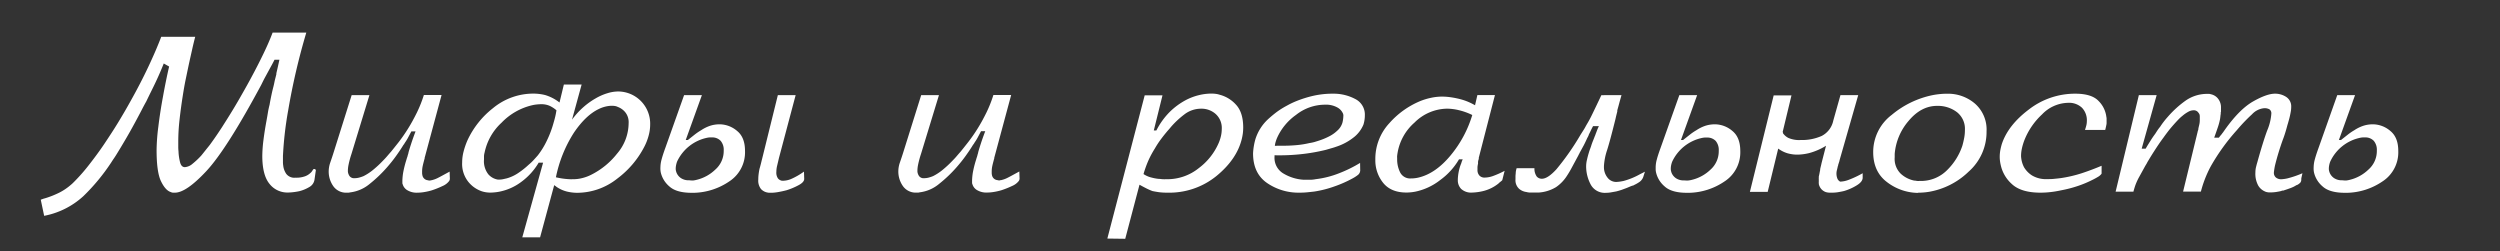
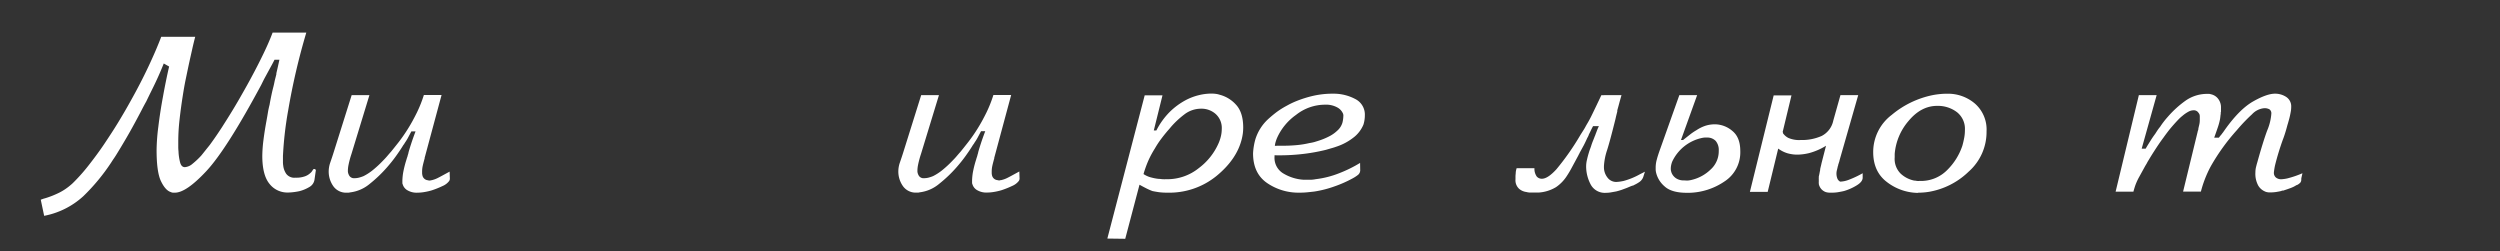
<svg xmlns="http://www.w3.org/2000/svg" id="Layer_1" data-name="Layer 1" viewBox="0 0 736 74">
  <rect x="0" y="0" width="736" height="74" fill="#333333" stroke="none" />
  <defs>
    <style>.cls-1{fill:#fff;}</style>
  </defs>
  <title>Artboard 2</title>
  <path class="cls-1" d="M57.47,10.84c-.28,1.05-.57,2.24-.86,3.54s-.61,2.7-.93,4.17-.65,3.1-1,4.76-.62,3.3-.89,5q-.55,3.51-.94,7a58.74,58.74,0,0,0-.37,6.34v1.55a12.41,12.41,0,0,0,.07,1.34A15.39,15.39,0,0,0,53,47.73c.25,1,.73,1.48,1.42,1.48a3.9,3.9,0,0,0,2.27-1,22.93,22.93,0,0,0,2.62-2.48l1.24-1.55c.41-.53.82-1,1.24-1.55.87-1.19,1.66-2.32,2.37-3.38s1.26-1.88,1.62-2.48q1.24-1.92,2.73-4.37t3-5.14c.42-.73.83-1.46,1.24-2.2s.83-1.49,1.24-2.27q1.94-3.59,3.58-7c1.11-2.3,2-4.36,2.69-6.2h9.92a193.87,193.87,0,0,0-5.34,22.91A104.68,104.68,0,0,0,83.3,45.91v1.58c0,.37,0,.76.07,1.17a5.4,5.4,0,0,0,.9,2.52A3,3,0,0,0,87,52.31a7.49,7.49,0,0,0,2.8-.41A4.48,4.48,0,0,0,91.3,51a2.75,2.75,0,0,0,.62-.68,2.62,2.62,0,0,1,.41-.56.13.13,0,0,0,.1,0,.18.18,0,0,1,.11,0,.33.33,0,0,1,.24.1L93,50l-.41,2.89a3,3,0,0,1-1.52,2.17,11,11,0,0,1-2.89,1.21,19.23,19.23,0,0,1-1.9.31,14.13,14.13,0,0,1-1.55.1,6.67,6.67,0,0,1-5.41-2.58c-1.4-1.72-2.1-4.47-2.1-8.23a40.42,40.42,0,0,1,.34-4.62c.23-1.84.53-3.74.9-5.72.14-.78.28-1.57.41-2.38s.3-1.57.49-2.3c.18-1.06.38-2.05.58-3s.4-1.74.59-2.48.27-1.31.41-1.86l.42-1.65a.35.35,0,0,1,0-.14.32.32,0,0,0,0-.14c.14-.59.28-1.2.42-1.82s.3-1.35.48-2.17H80.82c-.5,1-.95,1.8-1.34,2.51l-1.14,2.1c-.23.42-.46.84-.69,1.28L76.9,25Q66.7,44,60.74,50.38t-9.27,6.34l-.58,0a1.68,1.68,0,0,1-.59-.17q-1.59-.48-2.89-3.17c-.88-1.79-1.31-4.87-1.31-9.24a58.79,58.79,0,0,1,.52-6.88Q47.13,33,48,28.34c.27-1.52.56-3,.86-4.48s.61-2.9.93-4.27l-1.58-.9c-.65,1.65-1.42,3.44-2.31,5.34S44,27.88,43.07,29.85c-.42.74-.82,1.48-1.21,2.24s-.77,1.48-1.14,2.17c-1.19,2.25-2.36,4.37-3.51,6.34s-2.16,3.65-3,5c-.23.37-.47.74-.72,1.1s-.5.74-.73,1.11a58.51,58.51,0,0,1-8.23,9.95A23.66,23.66,0,0,1,13,63.54l-1-4.75.66-.24a5.26,5.26,0,0,1,.58-.17,26.56,26.56,0,0,0,4.34-1.73,16.53,16.53,0,0,0,3.24-2.2,7.32,7.32,0,0,0,.66-.59l.58-.58a53.13,53.13,0,0,0,4.2-4.82c1.47-1.89,3-3.93,4.48-6.14,1.33-2,2.66-4,4-6.2s2.57-4.31,3.76-6.47q2.9-5.17,5.2-10.06t3.76-8.75Z" />
  <path class="cls-1" d="M125,46.53a.88.88,0,0,1,0,.24,2.35,2.35,0,0,1-.11.24v.07c-.13.5-.27,1-.41,1.62a7.93,7.93,0,0,0-.21,1.89V51a2.58,2.58,0,0,0,.07.52A1.8,1.8,0,0,0,126,53.07a.62.62,0,0,0,.31.07h.38a.17.17,0,0,0,.13-.07H127a7.55,7.55,0,0,0,1.83-.65c.71-.35,1.89-1,3.54-1.9l.07,2.14a.8.8,0,0,1-.07.31c0,.11-.09.22-.13.31a4.82,4.82,0,0,1-2,1.51,26.35,26.35,0,0,1-3.1,1.24,16.88,16.88,0,0,1-2.28.52,11.61,11.61,0,0,1-1.86.17,5.33,5.33,0,0,1-3.2-.79,3,3,0,0,1-1.27-1.76.49.49,0,0,1-.07-.24v-.79a18.18,18.18,0,0,1,.2-2.14,29.8,29.8,0,0,1,1-4,2.69,2.69,0,0,1,.14-.45c0-.11.09-.24.13-.38v-.1A.22.22,0,0,1,120,46a1.46,1.46,0,0,1,.11-.49,3.86,3.86,0,0,0,.17-.69c.18-.64.43-1.47.76-2.48s.75-2.22,1.3-3.65h-1.24c-.41.78-.76,1.44-1.06,2s-.61,1-.93,1.48a.21.21,0,0,1-.07.13.21.21,0,0,0-.07.14,2.05,2.05,0,0,0-.34.45l-.28.45c-.46.73-1.07,1.63-1.83,2.69s-1.62,2.13-2.58,3.23a39.2,39.2,0,0,1-5.13,4.9A11,11,0,0,1,103,56.65a1.23,1.23,0,0,1-.44.07h-.45a4.57,4.57,0,0,1-4-1.93,7.47,7.47,0,0,1-1.34-4.41,8.07,8.07,0,0,1,.48-2.58c.32-.94.69-2,1.1-3.34L103.53,28h5.23l-5.3,17.36a27.57,27.57,0,0,0-.86,3.21,9.34,9.34,0,0,0-.18,1.48v.48a2.84,2.84,0,0,0,.49,1.31,1.66,1.66,0,0,0,1.51.62,5.3,5.3,0,0,0,1.28-.17,10.05,10.05,0,0,0,1.34-.45,15.17,15.17,0,0,0,3-2,30.87,30.87,0,0,0,2.69-2.52c.46-.46.88-.91,1.27-1.37s.77-.9,1.14-1.31c.6-.74,1.36-1.69,2.28-2.86a48,48,0,0,0,2.82-4.1c.83-1.33,1.64-2.82,2.45-4.45a38.07,38.07,0,0,0,2.1-5.27H130Z" />
-   <path class="cls-1" d="M168.4,35.23a22.39,22.39,0,0,1,3.31-3.65A21.58,21.58,0,0,1,175.29,29a16.18,16.18,0,0,1,3.51-1.55,11,11,0,0,1,3.17-.52,9.48,9.48,0,0,1,9.44,9.78,12.52,12.52,0,0,1-.45,3.21,16.16,16.16,0,0,1-1.34,3.41,27.33,27.33,0,0,1-7.92,9.27,19.05,19.05,0,0,1-11.92,4.16,13.23,13.23,0,0,1-2.76-.34,9.49,9.49,0,0,1-3.24-1.45,1.5,1.5,0,0,0-.31-.24,1.83,1.83,0,0,1-.31-.24L159,69.88h-5.24l6.13-22h-1.3a18.82,18.82,0,0,1-5.1,5.65,15.78,15.78,0,0,1-6.48,2.9,13.11,13.11,0,0,1-1.38.2,12.7,12.7,0,0,1-1.37.07,7.67,7.67,0,0,1-1.21-.1,8,8,0,0,1-1.28-.31,8.72,8.72,0,0,1-3.92-2.79,8.44,8.44,0,0,1-1.79-5.68,12.84,12.84,0,0,1,.41-3.17,21.91,21.91,0,0,1,1.17-3.38,25.71,25.71,0,0,1,7.51-9.44,18.61,18.61,0,0,1,12.13-4.27,14.65,14.65,0,0,1,3.17.41,12.72,12.72,0,0,1,4.27,2.21L166,24.89h5.23Zm-6.58-4.07a5.92,5.92,0,0,0-2.45-.48,11.18,11.18,0,0,0-1.27.07,10.63,10.63,0,0,0-1.34.21,18.3,18.3,0,0,0-9.1,5.16,16.46,16.46,0,0,0-5,8.82,4.7,4.7,0,0,0-.17,1c0,.32,0,.64,0,1a6.25,6.25,0,0,0,1.28,4.38,4.76,4.76,0,0,0,2.79,1.55H147a5.39,5.39,0,0,0,1.07-.11l1.07-.24a11.65,11.65,0,0,0,3.48-1.62,24.27,24.27,0,0,0,3.06-2.44A13.4,13.4,0,0,0,157.2,47c.44-.48.82-.9,1.14-1.27A23.44,23.44,0,0,0,161,41.39a30.29,30.29,0,0,0,2-5.34c.18-.59.34-1.19.48-1.79s.25-1.19.34-1.79A8.46,8.46,0,0,0,161.82,31.16Zm3.1,21.29c.48.09,1,.16,1.48.21s.9.08,1.31.1.8,0,1.17,0a10.45,10.45,0,0,0,2.59-.35,12.2,12.2,0,0,0,2.65-1,22.41,22.41,0,0,0,7.54-6.17,13.89,13.89,0,0,0,3.41-9,4.65,4.65,0,0,0-1-3.2,5.13,5.13,0,0,0-2.17-1.55,2.89,2.89,0,0,0-.86-.28,6.2,6.2,0,0,0-.79-.07,8.34,8.34,0,0,0-2,.24,9.4,9.4,0,0,0-2,.73Q172.47,33.92,169,39a38.37,38.37,0,0,0-5.34,13.2C164,52.27,164.44,52.36,164.92,52.45Z" />
-   <path class="cls-1" d="M201.88,41.22h.62l2-1.58a16.46,16.46,0,0,1,1.93-1.31A11,11,0,0,1,209,37.05a8.88,8.88,0,0,1,2.86-.45h.2a8.05,8.05,0,0,1,5,2c1.52,1.26,2.27,3.2,2.27,5.82a10.2,10.2,0,0,1-4.65,9,19.26,19.26,0,0,1-10.3,3.34h-.75q-4.49,0-6.55-1.86a7.67,7.67,0,0,1-2.55-4.13,7.42,7.42,0,0,1-.1-.76,7.56,7.56,0,0,1,0-.83,9.12,9.12,0,0,1,.35-2.27c.23-.87.62-2.07,1.17-3.58L201.4,28h5.24ZM204,53.14a7,7,0,0,0,1.13-.21,11.93,11.93,0,0,0,5.45-3,7.27,7.27,0,0,0,2.48-5.58,4.09,4.09,0,0,0-.9-2.89,3.38,3.38,0,0,0-2.62-1,5.32,5.32,0,0,0-.69,0,5.46,5.46,0,0,0-.69.1,12.58,12.58,0,0,0-8.82,7,6.65,6.65,0,0,0-.3,1.07,5.29,5.29,0,0,0-.11,1.06,2.49,2.49,0,0,0,.07.59,3.76,3.76,0,0,0,.21.65,3.53,3.53,0,0,0,1.24,1.49,4,4,0,0,0,2.41.65A9.05,9.05,0,0,0,204,53.14Zm25.32-6.61c-.19.82-.36,1.56-.52,2.2a7.78,7.78,0,0,0-.24,1.86,3,3,0,0,0,.45,1.9,1.92,1.92,0,0,0,.93.65,1,1,0,0,0,.37.07h.32a6.64,6.64,0,0,0,2.2-.48,20.7,20.7,0,0,0,3.86-2.21l.07,2.14c0,.64-.53,1.25-1.59,1.82A19.65,19.65,0,0,1,231.58,56c-.87.23-1.71.41-2.52.55a12.65,12.65,0,0,1-1.89.2l-.65,0c-.26,0-.5-.06-.73-.1a3.41,3.41,0,0,1-1.75-1,4,4,0,0,1-.8-2.82,12.17,12.17,0,0,1,.11-1.66q.1-.75.24-1.44c.14-.46.26-.92.38-1.38s.24-1,.38-1.52L229,28h5.24Z" />
  <path class="cls-1" d="M292.69,46.53a.88.88,0,0,1,0,.24,2.35,2.35,0,0,1-.11.24v.07c-.13.5-.27,1-.41,1.62a7.93,7.93,0,0,0-.21,1.89V51a2.58,2.58,0,0,0,.07.52,1.8,1.8,0,0,0,1.66,1.51.62.62,0,0,0,.31.07h.38a.17.17,0,0,0,.13-.07h.21a7.55,7.55,0,0,0,1.83-.65c.71-.35,1.89-1,3.54-1.9l.07,2.14a.8.8,0,0,1-.07.31c0,.11-.09.22-.13.31a4.82,4.82,0,0,1-2,1.51,26.35,26.35,0,0,1-3.1,1.24,16.88,16.88,0,0,1-2.28.52,11.61,11.61,0,0,1-1.86.17,5.33,5.33,0,0,1-3.2-.79,3,3,0,0,1-1.27-1.76.49.49,0,0,1-.07-.24v-.79a18.18,18.18,0,0,1,.2-2.14,29.8,29.8,0,0,1,1-4,2.69,2.69,0,0,1,.14-.45c0-.11.09-.24.13-.38v-.1a.22.22,0,0,1,.07-.1,1.46,1.46,0,0,1,.11-.49,5,5,0,0,0,.17-.69c.18-.64.43-1.47.76-2.48s.75-2.22,1.3-3.65h-1.24c-.41.78-.76,1.44-1.06,2s-.61,1-.93,1.48a.21.21,0,0,1-.07.13.21.21,0,0,0-.07.14,2.05,2.05,0,0,0-.34.45l-.28.45c-.46.73-1.07,1.63-1.83,2.69s-1.62,2.13-2.58,3.23a39.2,39.2,0,0,1-5.13,4.9,11,11,0,0,1-5.83,2.54,1.23,1.23,0,0,1-.44.07h-.45a4.57,4.57,0,0,1-4-1.93,7.47,7.47,0,0,1-1.34-4.41,8.07,8.07,0,0,1,.48-2.58c.32-.94.69-2,1.1-3.34L271.2,28h5.23l-5.3,17.36a27.57,27.57,0,0,0-.86,3.21,9.34,9.34,0,0,0-.18,1.48v.48a2.84,2.84,0,0,0,.49,1.31,1.66,1.66,0,0,0,1.51.62,5.3,5.3,0,0,0,1.28-.17,10.05,10.05,0,0,0,1.34-.45,15.17,15.17,0,0,0,3-2,30.87,30.87,0,0,0,2.69-2.52c.46-.46.88-.91,1.27-1.37s.77-.9,1.14-1.31c.6-.74,1.36-1.69,2.27-2.86a45.77,45.77,0,0,0,2.83-4.1c.83-1.33,1.64-2.82,2.45-4.45a38.07,38.07,0,0,0,2.1-5.27h5.23Z" />
  <path class="cls-1" d="M339.68,38.4h.76a21.53,21.53,0,0,1,4-5.52,20.61,20.61,0,0,1,4.58-3.37A16.8,16.8,0,0,1,353,28a15.79,15.79,0,0,1,3.58-.45,10.31,10.31,0,0,1,1.24.07,6.12,6.12,0,0,1,1.24.27,9.72,9.72,0,0,1,4.79,2.9Q366,33.08,366,37.57a15.22,15.22,0,0,1-.1,1.65,16.13,16.13,0,0,1-.31,1.66q-1.45,6-7.45,10.92a22,22,0,0,1-14.46,4.92,19.08,19.08,0,0,1-2.42-.13c-.68-.1-1.35-.21-2-.35a18.76,18.76,0,0,1-1.79-.79c-.6-.3-1.27-.66-2-1.07L331.27,70.3,326,70.23l11-42.17h5.24Zm-1,13.78a13.71,13.71,0,0,0,2.41.48c.41,0,.82.08,1.24.1s.8,0,1.17,0a14.76,14.76,0,0,0,9.44-3.28,18.29,18.29,0,0,0,5.79-7.27,11.74,11.74,0,0,0,.72-2.17,9.53,9.53,0,0,0,.24-2.1,5.53,5.53,0,0,0-1.83-4.41A6.26,6.26,0,0,0,353.6,32a8,8,0,0,0-4.93,1.69,25.66,25.66,0,0,0-4,3.75c-.18.23-.39.47-.62.73s-.44.49-.62.72c-.46.55-1,1.22-1.58,2A26.56,26.56,0,0,0,340,43.7,29.34,29.34,0,0,0,338.2,47a32,32,0,0,0-1.55,4.24A7.24,7.24,0,0,0,338.65,52.18Z" />
  <path class="cls-1" d="M400.44,49.9a3,3,0,0,1,0,.42,3.48,3.48,0,0,1-.1.41,1.82,1.82,0,0,1-.59.79,10.54,10.54,0,0,1-1.55,1A34.39,34.39,0,0,1,393,54.83a31.78,31.78,0,0,1-6,1.55c-.74.09-1.47.17-2.21.24s-1.46.1-2.2.1A16.35,16.35,0,0,1,373,53.86q-4.1-2.85-4.1-8.71a18.38,18.38,0,0,1,.69-4.17,13.52,13.52,0,0,1,3.58-5.75c.64-.6,1.36-1.21,2.14-1.83A22.7,22.7,0,0,1,378,31.58c.32-.19.81-.45,1.45-.8a24.62,24.62,0,0,1,2.34-1.07,33.13,33.13,0,0,1,4.72-1.48,25.86,25.86,0,0,1,6-.65,13.56,13.56,0,0,1,6.44,1.55A5.12,5.12,0,0,1,401.81,34a8.72,8.72,0,0,1-.1,1.31,9.34,9.34,0,0,1-.31,1.37,9.37,9.37,0,0,1-2.52,3.48,16.57,16.57,0,0,1-5.61,3.07c-.37.14-.8.27-1.31.41l-1.65.48a54.06,54.06,0,0,1-6.17,1.14,59.23,59.23,0,0,1-8.92.45v.41a5.33,5.33,0,0,0,2.69,5,13.1,13.1,0,0,0,5.92,1.8h.76c.46,0,.92,0,1.38,0a9.32,9.32,0,0,0,1.37-.17,27.32,27.32,0,0,0,7-1.79,37.72,37.72,0,0,0,6.07-3Zm-24.19-7h.83A44,44,0,0,0,382,42.7a27.17,27.17,0,0,0,3.48-.58,12.27,12.27,0,0,0,1.49-.31l1-.31a20,20,0,0,0,3.52-1.45,9.84,9.84,0,0,0,2.2-1.58,5,5,0,0,0,1.52-2.35,8.9,8.9,0,0,0,.27-1.93,2.34,2.34,0,0,0,0-.38,3.47,3.47,0,0,0-.1-.37,3.76,3.76,0,0,0-1.66-1.8,6.83,6.83,0,0,0-3.65-.82,13.75,13.75,0,0,0-8.51,3A16.59,16.59,0,0,0,376,40.53a10,10,0,0,0-.44,1.21,6.08,6.08,0,0,0-.24,1.2Z" />
-   <path class="cls-1" d="M435.35,46.46a1.89,1.89,0,0,1,0,.31,1.41,1.41,0,0,1-.1.31,3.57,3.57,0,0,0-.11.55,5.07,5.07,0,0,0,0,.55,6,6,0,0,0-.17,1c0,.33,0,.6,0,.83a2.37,2.37,0,0,0,.55,1.65,2,2,0,0,0,1.59.62,7.5,7.5,0,0,0,2.37-.44,26.29,26.29,0,0,0,3.48-1.55l-.69,2.75a3.44,3.44,0,0,1-.55.48,4.85,4.85,0,0,0-.55.49,11.6,11.6,0,0,1-4.37,2.2,15.94,15.94,0,0,1-3.34.48,4.34,4.34,0,0,1-3.28-1.06,3.6,3.6,0,0,1-1-2.52,13,13,0,0,1,.25-2.48,12.63,12.63,0,0,1,.79-2.62,3.86,3.86,0,0,1,.17-.55c.07-.18.15-.37.24-.55h-1.1A19.94,19.94,0,0,1,424,53a17.69,17.69,0,0,1-7.27,3.41c-.46.09-.91.16-1.34.2a12,12,0,0,1-1.35.07q-4.55,0-6.85-2.86A10.55,10.55,0,0,1,404.9,47,15.42,15.42,0,0,1,409,36.29a24.89,24.89,0,0,1,9.06-6.51,18.84,18.84,0,0,1,3.31-1,15.49,15.49,0,0,1,3.17-.34,18.12,18.12,0,0,1,2.61.2,25.78,25.78,0,0,1,3,.62,16.94,16.94,0,0,1,2.1.73,18.23,18.23,0,0,1,2,1l.69-3h5.17Zm-6-14.06a16,16,0,0,0-3.21-.41,13.81,13.81,0,0,0-9.71,4.1,15.17,15.17,0,0,0-5,9c-.05.27-.08.54-.11.79s0,.52,0,.79v.21a8.53,8.53,0,0,0,.89,3.89,3.3,3.3,0,0,0,3.24,1.76,8.27,8.27,0,0,0,1.11-.07,8.8,8.8,0,0,0,1.1-.2c3.3-.79,6.43-2.94,9.37-6.48a33.87,33.87,0,0,0,6.41-11.92A18.64,18.64,0,0,0,429.33,32.4Z" />
  <path class="cls-1" d="M477.37,28c-.28,1-.51,1.79-.69,2.48s-.37,1.36-.55,2a.41.41,0,0,1,0,.17.67.67,0,0,0,0,.18c-.09.36-.19.73-.28,1.1s-.18.76-.27,1.17q-1.59,6.4-2.45,9.09a18.14,18.14,0,0,0-.93,4.69v.34a4.88,4.88,0,0,0,1,3,3.18,3.18,0,0,0,2.72,1.34,12.22,12.22,0,0,0,2.14-.31,21.15,21.15,0,0,0,4.82-2l.48-.24.35-.17.24-.14a1.92,1.92,0,0,1,.31-.14l-.41,1.31a3.09,3.09,0,0,1-1.14,1.66,10.92,10.92,0,0,1-1.76,1,.41.41,0,0,1-.14.1.22.22,0,0,1-.13,0,8.29,8.29,0,0,0-.83.31l-.9.38-1.48.55q-.79.27-1.62.48l-1.55.28a8.81,8.81,0,0,1-1.48.13,4.69,4.69,0,0,1-4.48-2.37,11.44,11.44,0,0,1-1.38-5.27v-.21a8.34,8.34,0,0,1,.25-1.9c.16-.71.35-1.43.58-2.17.09-.32.2-.63.31-.93s.22-.58.31-.86a17.47,17.47,0,0,1,.59-1.65c.2-.51.38-.94.51-1.31a2.35,2.35,0,0,0,.11-.24.32.32,0,0,1,.1-.17v-.07a.25.25,0,0,1,0-.14.41.41,0,0,1,.1-.14c.09-.27.21-.58.34-.93s.32-.77.55-1.27H469c-.27.5-.49.93-.65,1.27s-.31.66-.45.93c0,.05,0,.07-.07.07a4.73,4.73,0,0,1-.21.59,5.89,5.89,0,0,1-.34.65c-.28.64-.61,1.34-1,2.1L465,45.08c0,.09-.1.21-.17.34s-.12.26-.17.35c-.69,1.29-1.33,2.48-1.93,3.58a26.62,26.62,0,0,1-1.38,2.34,11.43,11.43,0,0,1-3.27,3.41,11.31,11.31,0,0,1-5.17,1.59l-1.69,0-.89,0a5.81,5.81,0,0,1-1-.17,4,4,0,0,1-2.17-1,3.4,3.4,0,0,1-1-2.72V52a5.79,5.79,0,0,1,.06-.83,5.67,5.67,0,0,1,.07-.82,5.93,5.93,0,0,1,.21-.83h5.24a4,4,0,0,0,.65,2.41,1.94,1.94,0,0,0,1.55.69q1.72,0,4.27-2.79a75.06,75.06,0,0,0,7.1-10.16l.86-1.35c.25-.39.47-.77.66-1.13a1.29,1.29,0,0,1,.13-.24,1.86,1.86,0,0,0,.14-.25,33.52,33.52,0,0,0,1.65-3.06q.9-1.83,2.69-5.62Z" />
  <path class="cls-1" d="M494.88,41.22h.62l2-1.58a15.67,15.67,0,0,1,1.93-1.31A11.08,11.08,0,0,1,502,37.05a9,9,0,0,1,2.86-.45h.21a8.05,8.05,0,0,1,5,2q2.26,1.89,2.27,5.82a10.2,10.2,0,0,1-4.65,9,19.26,19.26,0,0,1-10.3,3.34h-.76c-3,0-5.17-.62-6.54-1.86a7.67,7.67,0,0,1-2.55-4.13,7.28,7.28,0,0,1-.11-.76c0-.27,0-.55,0-.83a8.67,8.67,0,0,1,.35-2.27c.22-.87.62-2.07,1.17-3.58L494.4,28h5.24ZM497,53.14a7.16,7.16,0,0,0,1.14-.21,11.9,11.9,0,0,0,5.44-3A7.24,7.24,0,0,0,506,44.39a4.13,4.13,0,0,0-.89-2.89,3.38,3.38,0,0,0-2.62-1,5.32,5.32,0,0,0-.69,0,5.46,5.46,0,0,0-.69.1,12.58,12.58,0,0,0-8.82,7,6.71,6.71,0,0,0-.31,1.07,5.29,5.29,0,0,0-.1,1.06,2.49,2.49,0,0,0,.07.59,3.68,3.68,0,0,0,.2.65,3.6,3.6,0,0,0,1.24,1.49,4.06,4.06,0,0,0,2.42.65A8.9,8.9,0,0,0,497,53.14Z" />
  <path class="cls-1" d="M524.81,38.88a.32.32,0,0,1,.1.17.45.45,0,0,1,0,.17,4.29,4.29,0,0,0,1.58,1.38,7.94,7.94,0,0,0,3.65.62,14.26,14.26,0,0,0,6.17-1.2,6.56,6.56,0,0,0,3.41-4.52L541.83,28h5.23l-5.51,19.23c0,.18-.1.39-.17.62s-.15.48-.24.75v.14a.19.19,0,0,1-.07.14c-.09.41-.18.82-.28,1.2a4,4,0,0,0,.11,2.42,1.58,1.58,0,0,0,.58.79.83.83,0,0,0,.24.17.87.87,0,0,0,.25,0A7.48,7.48,0,0,0,544.1,53a28.72,28.72,0,0,0,4.27-2v1.31c0,.79-.57,1.53-1.72,2.24a15.3,15.3,0,0,1-3.79,1.69c-.6.14-1.19.25-1.79.35a11.14,11.14,0,0,1-1.65.13h-.07l-.83,0a4.61,4.61,0,0,1-1-.17,3.26,3.26,0,0,1-1.21-.76,3.31,3.31,0,0,1-.86-1.65,1.27,1.27,0,0,0,0-.28.86.86,0,0,1,0-.28v-1a.61.61,0,0,1,0-.24.88.88,0,0,0,0-.24c0-.18.1-.47.17-.86s.15-.8.24-1.21a.27.27,0,0,1,0-.14.31.31,0,0,0,0-.13c.09-.37.17-.72.24-1s.13-.57.17-.76l1.31-5.09a18.53,18.53,0,0,1-5,2.17,16,16,0,0,1-3.17.44,10.44,10.44,0,0,1-3.21-.41,8.71,8.71,0,0,1-2-.9l-.38-.24a1.23,1.23,0,0,1-.31-.24l-3.1,12.75h-5.24l7-28.39h5.24Z" />
  <path class="cls-1" d="M564.69,56.79a15.29,15.29,0,0,1-9.09-3.13q-4.14-3.07-4.13-8.93a13.7,13.7,0,0,1,5.47-10.92A27.2,27.2,0,0,1,569,28c.73-.14,1.45-.24,2.17-.31s1.43-.1,2.17-.1a12.16,12.16,0,0,1,8.06,2.89,10.14,10.14,0,0,1,3.44,8.2,15.55,15.55,0,0,1-5.27,11.85,22.13,22.13,0,0,1-11.61,5.93c-.55.09-1.09.16-1.62.2s-1.06.07-1.62.07ZM573.31,50a18,18,0,0,0,4.41-7.1c.23-.82.41-1.61.55-2.37a12.35,12.35,0,0,0,.2-2.24A6.25,6.25,0,0,0,576.1,33a9.28,9.28,0,0,0-5.82-1.83q-4.69,0-8.38,4.41a17,17,0,0,0-4.1,9.72v1a6.08,6.08,0,0,0,1.8,4.86,8.32,8.32,0,0,0,3.92,2c.32,0,.62.08.9.11s.55,0,.83,0A10.81,10.81,0,0,0,573.31,50Z" />
-   <path class="cls-1" d="M613.82,38.26c.14-.41.26-.84.38-1.28a5.41,5.41,0,0,0,.17-1.34,5.31,5.31,0,0,0-1.45-3.93,5.5,5.5,0,0,0-4.06-1.44,10.88,10.88,0,0,0-7.68,3.41A20.76,20.76,0,0,0,596,41.22a16.72,16.72,0,0,0-.75,2.48A10.49,10.49,0,0,0,595,46a9.12,9.12,0,0,0,.17,1.28,7.84,7.84,0,0,0,.73,2,7.33,7.33,0,0,0,2.34,2.38,8,8,0,0,0,4.48,1.07c.64,0,1.28,0,1.93-.07s1.28-.12,1.93-.21A37.67,37.67,0,0,0,612.86,51c2.06-.68,4-1.42,5.85-2.2v2a1.24,1.24,0,0,1,0,.27.58.58,0,0,1-.18.28,3.36,3.36,0,0,1-.89.72,19.54,19.54,0,0,1-1.72.93,31.21,31.21,0,0,1-4.14,1.73,35.77,35.77,0,0,1-5,1.3,29.17,29.17,0,0,1-3.13.52,25.44,25.44,0,0,1-2.93.17c-3.81,0-6.63-.85-8.44-2.55A10.45,10.45,0,0,1,589,48.52a10.81,10.81,0,0,1-.21-1.2,9.49,9.49,0,0,1-.07-1.21,11.18,11.18,0,0,1,.17-1.86,18,18,0,0,1,.45-1.86q1.86-5.58,8-10.19a22.18,22.18,0,0,1,13.61-4.62c3.21,0,5.5.71,6.85,2.13a7.94,7.94,0,0,1,2.31,4.69,2.49,2.49,0,0,1,.07.52v1.27c0,.37-.1.73-.17,1.07s-.15.68-.24,1Z" />
  <path class="cls-1" d="M630.51,43.77h1.17c.5-.87,1-1.66,1.45-2.38s.91-1.39,1.37-2c.23-.37.46-.72.69-1.07a11.47,11.47,0,0,1,.76-1c.32-.5.68-1,1.07-1.51s.81-1,1.27-1.52a29.87,29.87,0,0,1,5.13-4.65,11,11,0,0,1,6.52-2l.48,0a2.84,2.84,0,0,1,.48.11,3.62,3.62,0,0,1,1.89,1.06,4.14,4.14,0,0,1,1.07,2.52,1,1,0,0,0,0,.28,1.24,1.24,0,0,1,0,.27v1a.73.73,0,0,0-.07.25v.24c0,.27-.08.55-.1.82s-.06.55-.1.83a18.57,18.57,0,0,1-.62,2.34c-.28.83-.65,1.89-1.11,3.17h1.38c.23-.32.44-.58.62-.79a3.63,3.63,0,0,0,.48-.65c.05,0,.1-.05.14-.14l.24-.35c.07-.09.15-.2.24-.34q4.35-6.13,8.38-8.41t6.44-2.27h.2a5.93,5.93,0,0,1,3.14,1,3.29,3.29,0,0,1,1.41,2.9,7.49,7.49,0,0,1-.1,1.24c-.07.41-.15.82-.24,1.24s-.21.93-.35,1.41-.27,1-.41,1.41c-.23.87-.46,1.68-.69,2.41s-.44,1.34-.62,1.79a77,77,0,0,0-2.34,7.65,19.64,19.64,0,0,0-.35,2.14v.07a1.79,1.79,0,0,0,.59,1.41,2.39,2.39,0,0,0,1.62.52,10.85,10.85,0,0,0,1.72-.24A28.52,28.52,0,0,0,677.84,51l-.34,1.52a.68.68,0,0,1,0,.17.67.67,0,0,0,0,.18,1.73,1.73,0,0,1-.07.48,2,2,0,0,1-.21.41l-.34.31a2.16,2.16,0,0,1-.49.31.38.38,0,0,1-.13.1.27.27,0,0,1-.14,0l-.35.21a2.88,2.88,0,0,0-.34.2,10.47,10.47,0,0,1-1.21.52c-.43.16-1,.36-1.68.58l-.31.11a.88.88,0,0,1-.24,0h-.07a.24.24,0,0,1-.18.07.22.22,0,0,0-.17.07c-.37.09-.85.18-1.45.28a12.88,12.88,0,0,1-1.92.13,3.68,3.68,0,0,1-.73-.07,2.65,2.65,0,0,1-.79-.27,4.15,4.15,0,0,1-1.86-1.69,7.28,7.28,0,0,1-.83-3.89,6.58,6.58,0,0,1,.17-1.48c.12-.49.25-1,.38-1.42q1.72-6.19,2.93-9.43a15.47,15.47,0,0,0,1.21-4.9,1.44,1.44,0,0,0-.55-1.31,3,3,0,0,0-1.52-.34A5.59,5.59,0,0,0,663,33.64a50.18,50.18,0,0,0-4.48,4.69A60,60,0,0,0,650.83,49a33.25,33.25,0,0,0-2.89,7.41H642.7L647,38.74c0-.14.09-.29.14-.45a1.7,1.7,0,0,0,.07-.51l.28-1.18a6,6,0,0,0,.13-1.3v-.69q0-.13,0-.42c0-.18-.06-.36-.1-.55a3.25,3.25,0,0,0-.59-.79,1.65,1.65,0,0,0-1.21-.38,3.22,3.22,0,0,0-1.51.45,10.39,10.39,0,0,0-1.72,1.2,11.77,11.77,0,0,0-1.24,1.14c-.42.44-.81.86-1.18,1.28-.78.87-1.44,1.67-2,2.41s-.92,1.24-1.11,1.51c-1,1.34-1.79,2.53-2.48,3.59s-1.33,2.09-1.93,3.1c-.09.13-.18.28-.27.44s-.19.34-.28.52-.37.59-.55.93-.37.68-.55,1l-1.1,2a17.49,17.49,0,0,0-.83,1.69c-.18.42-.34.84-.48,1.28s-.28.9-.41,1.41h-5.24L629.68,28h5.24Z" />
-   <path class="cls-1" d="M688.57,41.22h.62l2-1.58a16.46,16.46,0,0,1,1.93-1.31,11,11,0,0,1,2.59-1.28,8.88,8.88,0,0,1,2.86-.45h.2a8,8,0,0,1,5,2q2.28,1.89,2.28,5.82a10.2,10.2,0,0,1-4.66,9,19.26,19.26,0,0,1-10.3,3.34h-.75q-4.49,0-6.55-1.86a7.67,7.67,0,0,1-2.55-4.13,7.42,7.42,0,0,1-.1-.76,7.56,7.56,0,0,1,0-.83,9.12,9.12,0,0,1,.35-2.27c.23-.87.62-2.07,1.17-3.58L688.09,28h5.24Zm2.11,11.92a7,7,0,0,0,1.13-.21,11.93,11.93,0,0,0,5.45-3,7.27,7.27,0,0,0,2.48-5.58,4.09,4.09,0,0,0-.9-2.89,3.38,3.38,0,0,0-2.62-1,5.32,5.32,0,0,0-.69,0,5.46,5.46,0,0,0-.69.1,12.54,12.54,0,0,0-8.81,7,5.81,5.81,0,0,0-.31,1.07,5.29,5.29,0,0,0-.11,1.06,2.49,2.49,0,0,0,.07.59,3.76,3.76,0,0,0,.21.65,3.53,3.53,0,0,0,1.24,1.49,4,4,0,0,0,2.41.65A8.94,8.94,0,0,0,690.68,53.14Z" />
</svg>